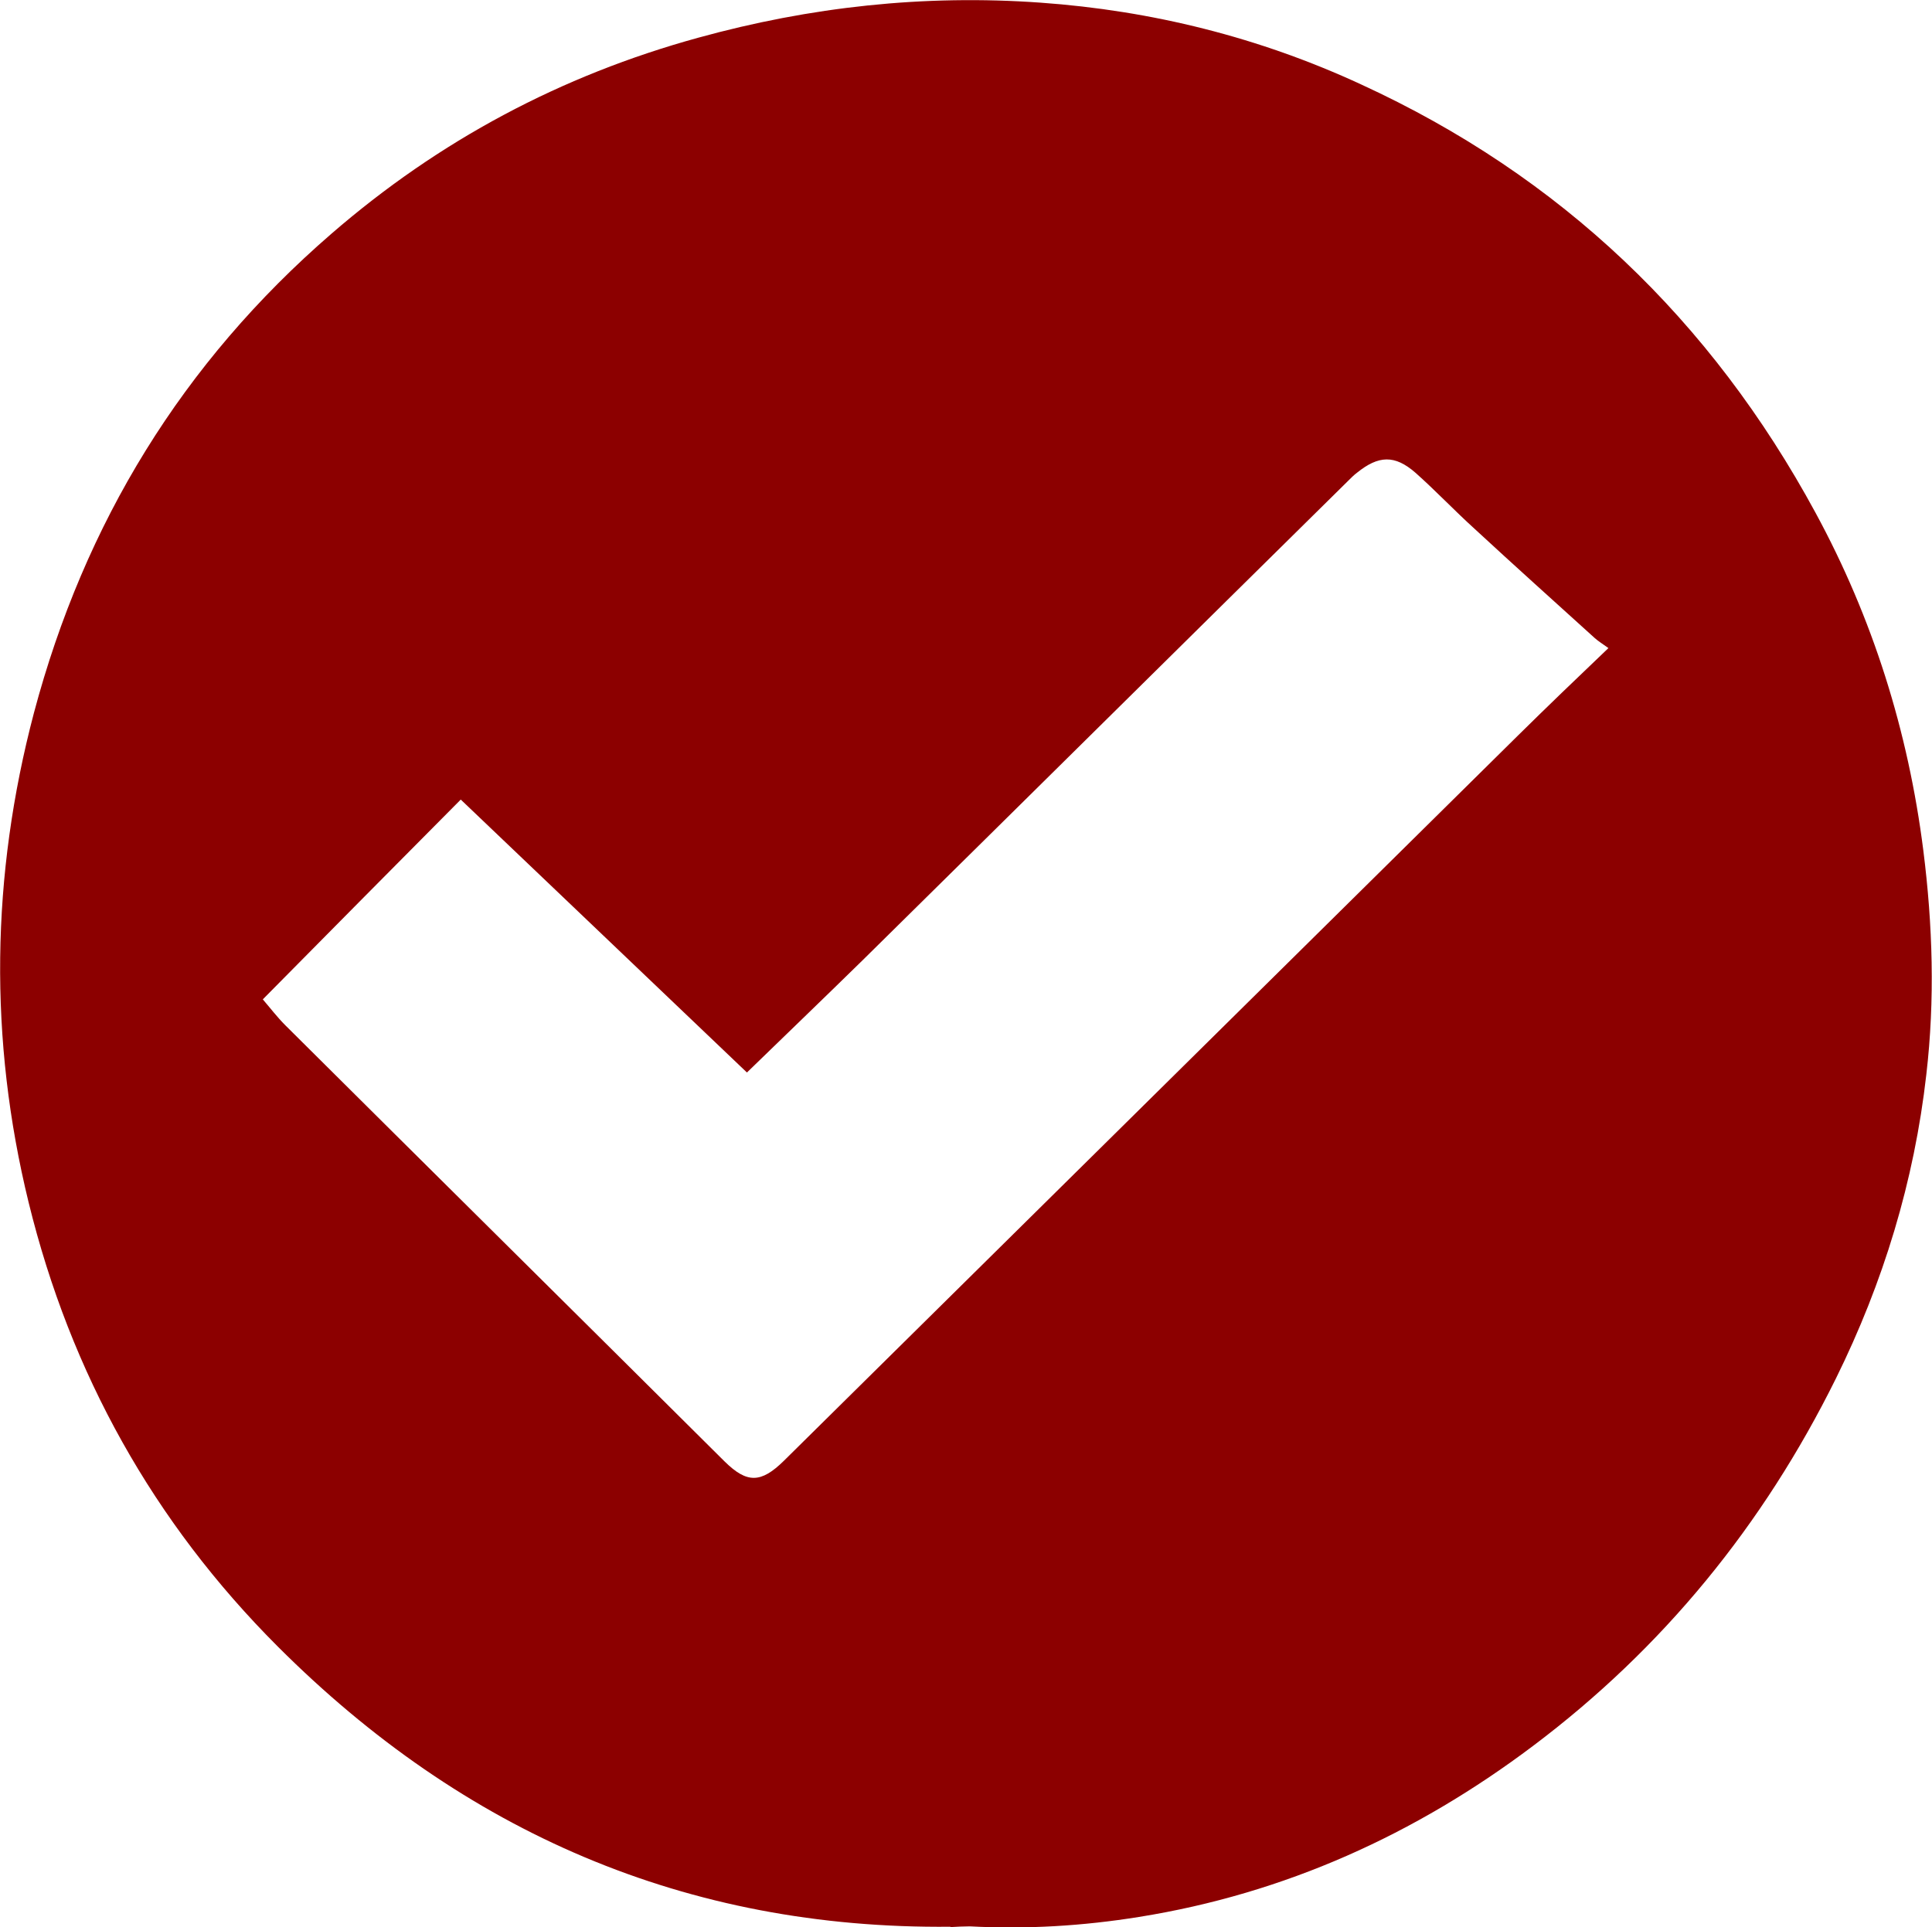
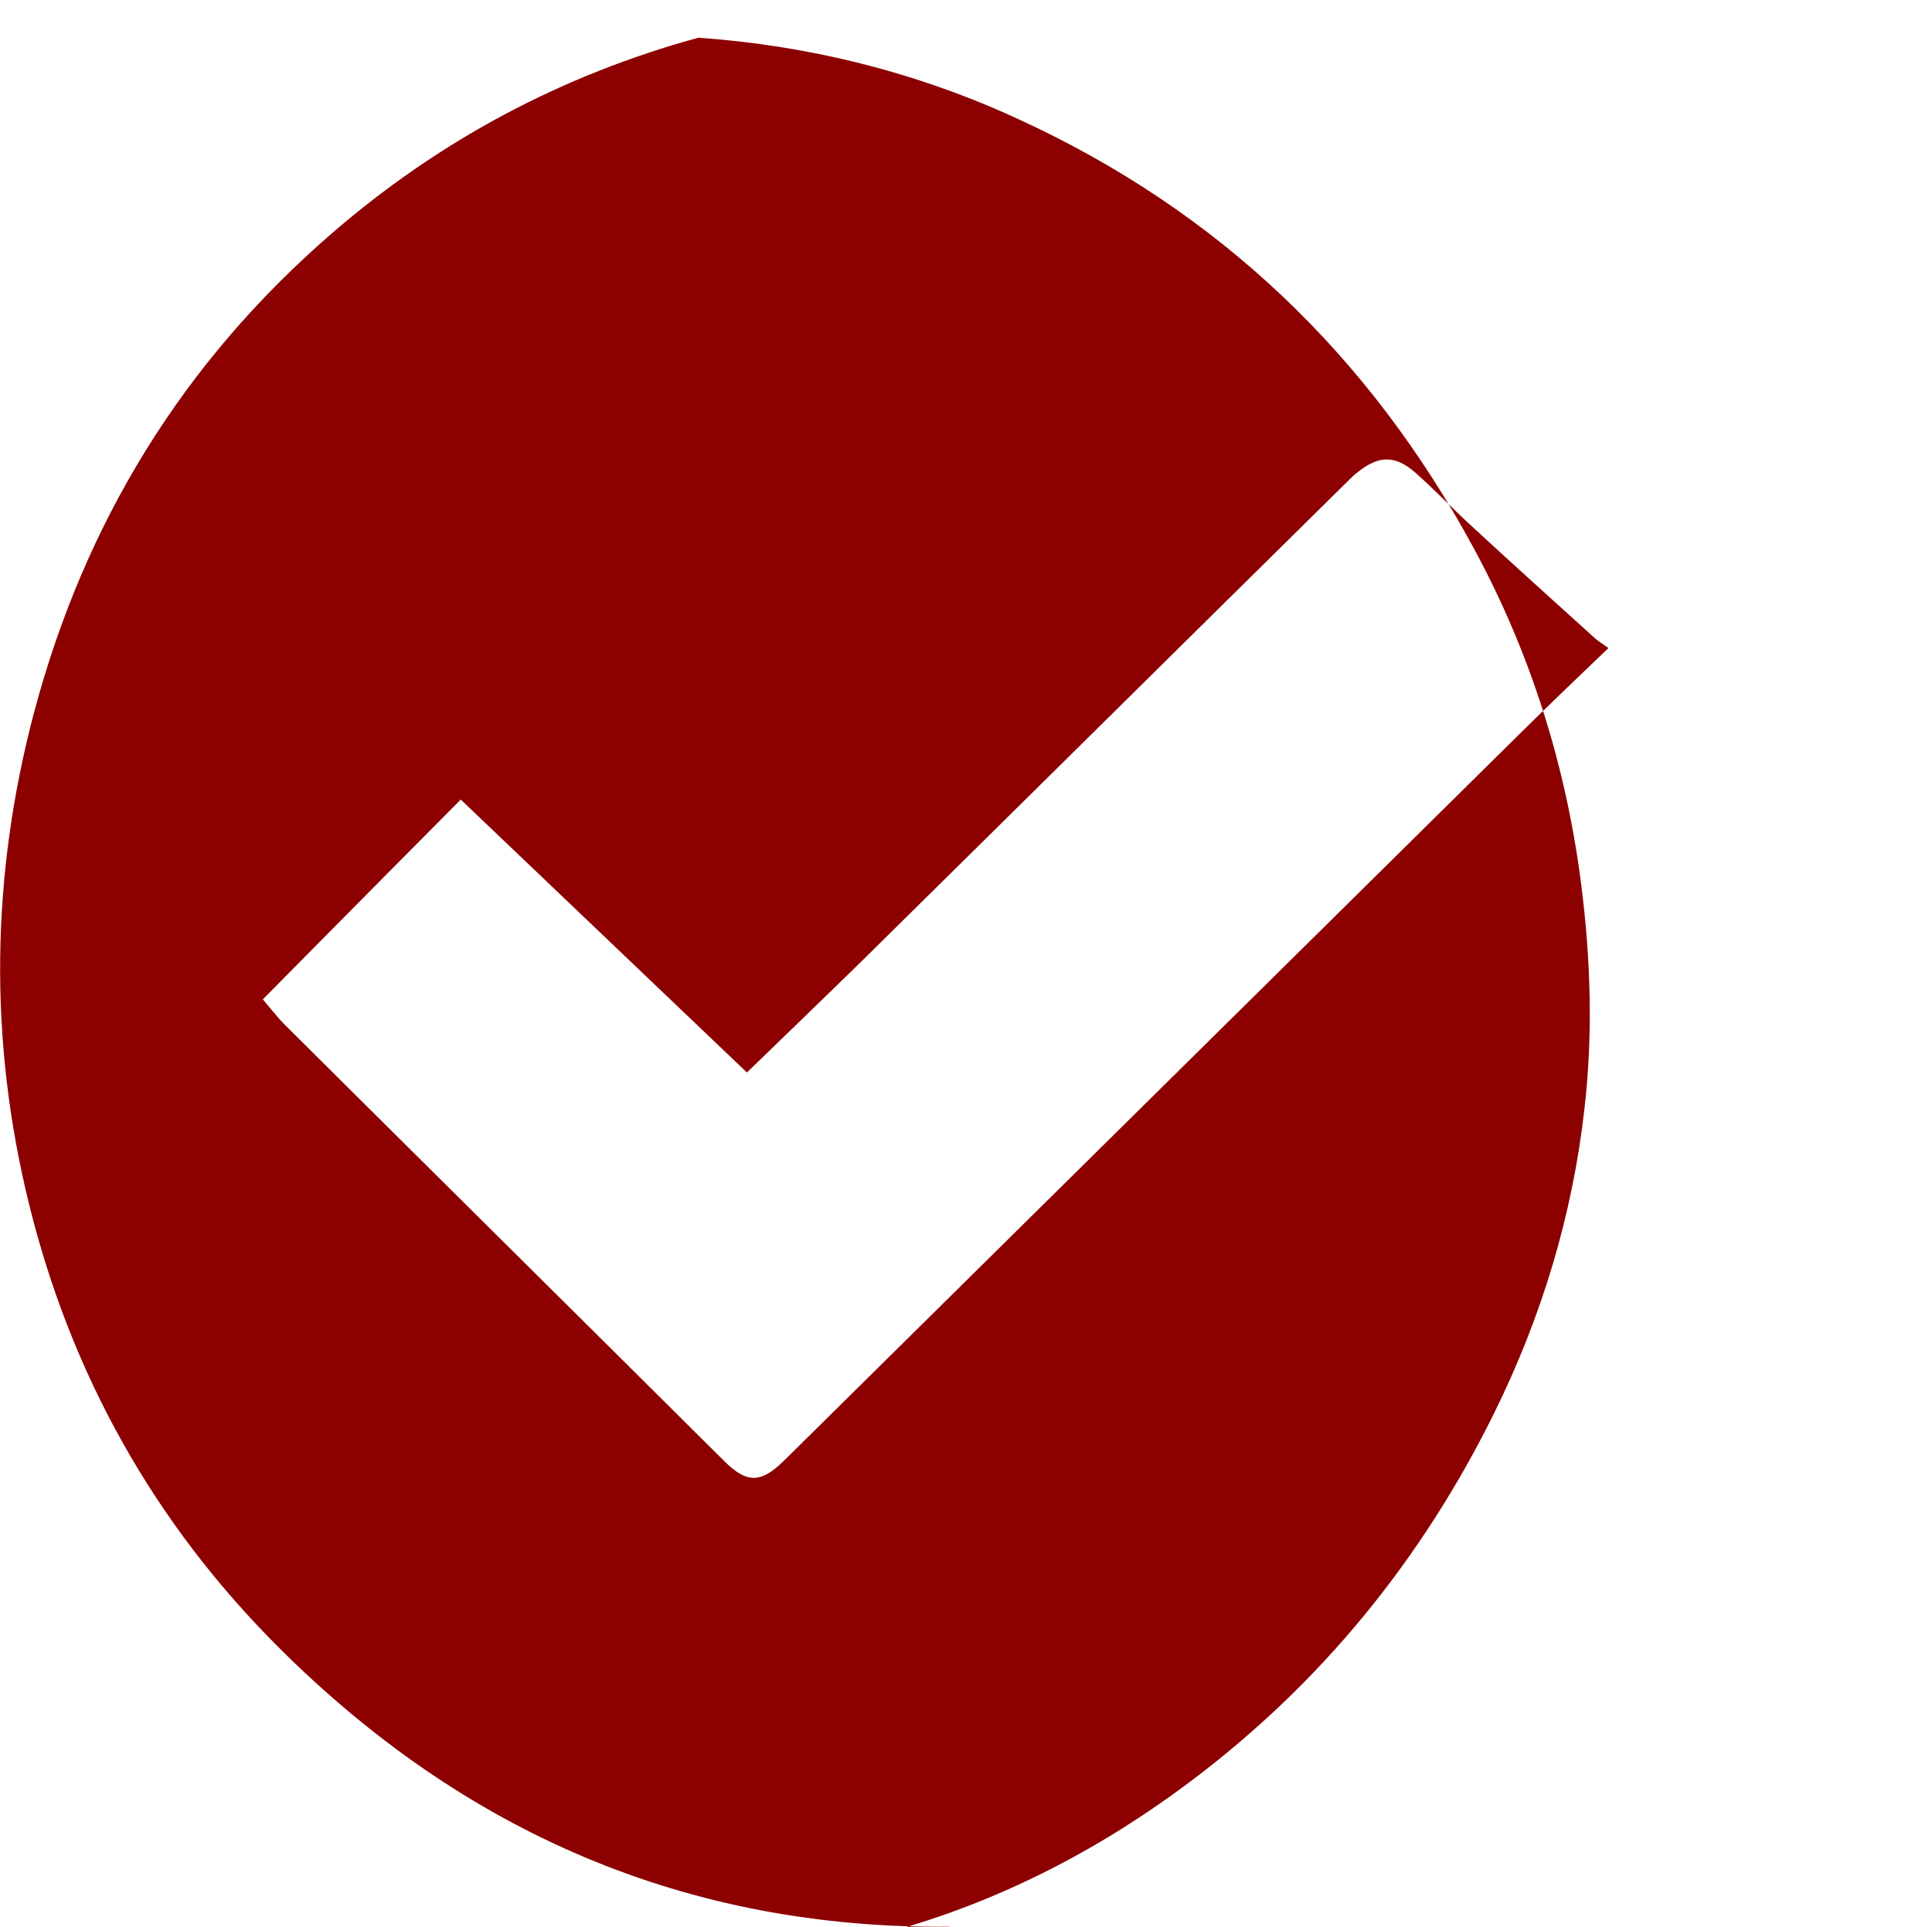
<svg xmlns="http://www.w3.org/2000/svg" id="Layer_2" data-name="Layer 2" viewBox="0 0 51.24 51.12">
  <defs>
    <style>
      .cls-1 {
        fill: #8c0000;
      }
    </style>
  </defs>
  <g id="Layer_1-2" data-name="Layer 1">
-     <path class="cls-1" d="m25.21,51.11c-7.01.07-12.92-2.51-17.84-7.43-3.3-3.3-5.5-7.25-6.61-11.78-1.06-4.33-1-8.67.14-12.99,1.34-5.04,3.94-9.29,7.89-12.71,2.85-2.47,6.09-4.2,9.73-5.2C21.49.18,24.51-.15,27.59.07c2.96.21,5.81.92,8.51,2.17,5.29,2.43,9.28,6.25,12.05,11.36,1.52,2.8,2.46,5.8,2.86,8.96.25,1.98.31,3.96.08,5.94-.32,2.83-1.14,5.52-2.4,8.07-1.92,3.88-4.58,7.15-8.04,9.75-3.11,2.34-6.57,3.91-10.44,4.53-1.49.24-2.99.33-4.49.25-.17,0-.34.01-.52.02Zm17.46-33.91c-.18-.13-.28-.19-.37-.27-1.07-.97-2.14-1.93-3.2-2.91-.53-.48-1.02-1-1.56-1.48-.55-.48-.98-.46-1.55,0-.08.06-.15.13-.22.2-4.3,4.24-8.59,8.49-12.89,12.73-1.01.99-2.03,1.97-3.07,2.98-2.54-2.42-5.06-4.83-7.59-7.24-1.75,1.76-3.48,3.51-5.25,5.3.19.22.38.47.6.69,3.88,3.86,7.77,7.71,11.65,11.57.59.58.96.58,1.57-.02,6.49-6.41,12.97-12.82,19.46-19.23.77-.76,1.55-1.51,2.41-2.33Z" />
+     <path class="cls-1" d="m25.21,51.11c-7.01.07-12.92-2.51-17.84-7.43-3.3-3.3-5.5-7.25-6.61-11.78-1.06-4.33-1-8.67.14-12.99,1.34-5.04,3.94-9.29,7.89-12.71,2.85-2.47,6.09-4.2,9.73-5.2c2.96.21,5.81.92,8.51,2.17,5.29,2.43,9.28,6.25,12.05,11.36,1.52,2.8,2.46,5.8,2.86,8.96.25,1.98.31,3.96.08,5.94-.32,2.83-1.14,5.52-2.4,8.07-1.92,3.88-4.58,7.15-8.04,9.75-3.11,2.34-6.57,3.91-10.44,4.53-1.49.24-2.99.33-4.49.25-.17,0-.34.01-.52.02Zm17.46-33.91c-.18-.13-.28-.19-.37-.27-1.07-.97-2.14-1.93-3.2-2.91-.53-.48-1.02-1-1.56-1.48-.55-.48-.98-.46-1.55,0-.08.06-.15.13-.22.2-4.3,4.24-8.59,8.49-12.89,12.73-1.01.99-2.03,1.97-3.07,2.98-2.54-2.42-5.06-4.83-7.59-7.24-1.75,1.76-3.48,3.51-5.25,5.3.19.22.38.47.6.69,3.88,3.86,7.77,7.71,11.65,11.57.59.58.96.58,1.57-.02,6.49-6.41,12.97-12.82,19.46-19.23.77-.76,1.55-1.51,2.41-2.33Z" />
  </g>
</svg>